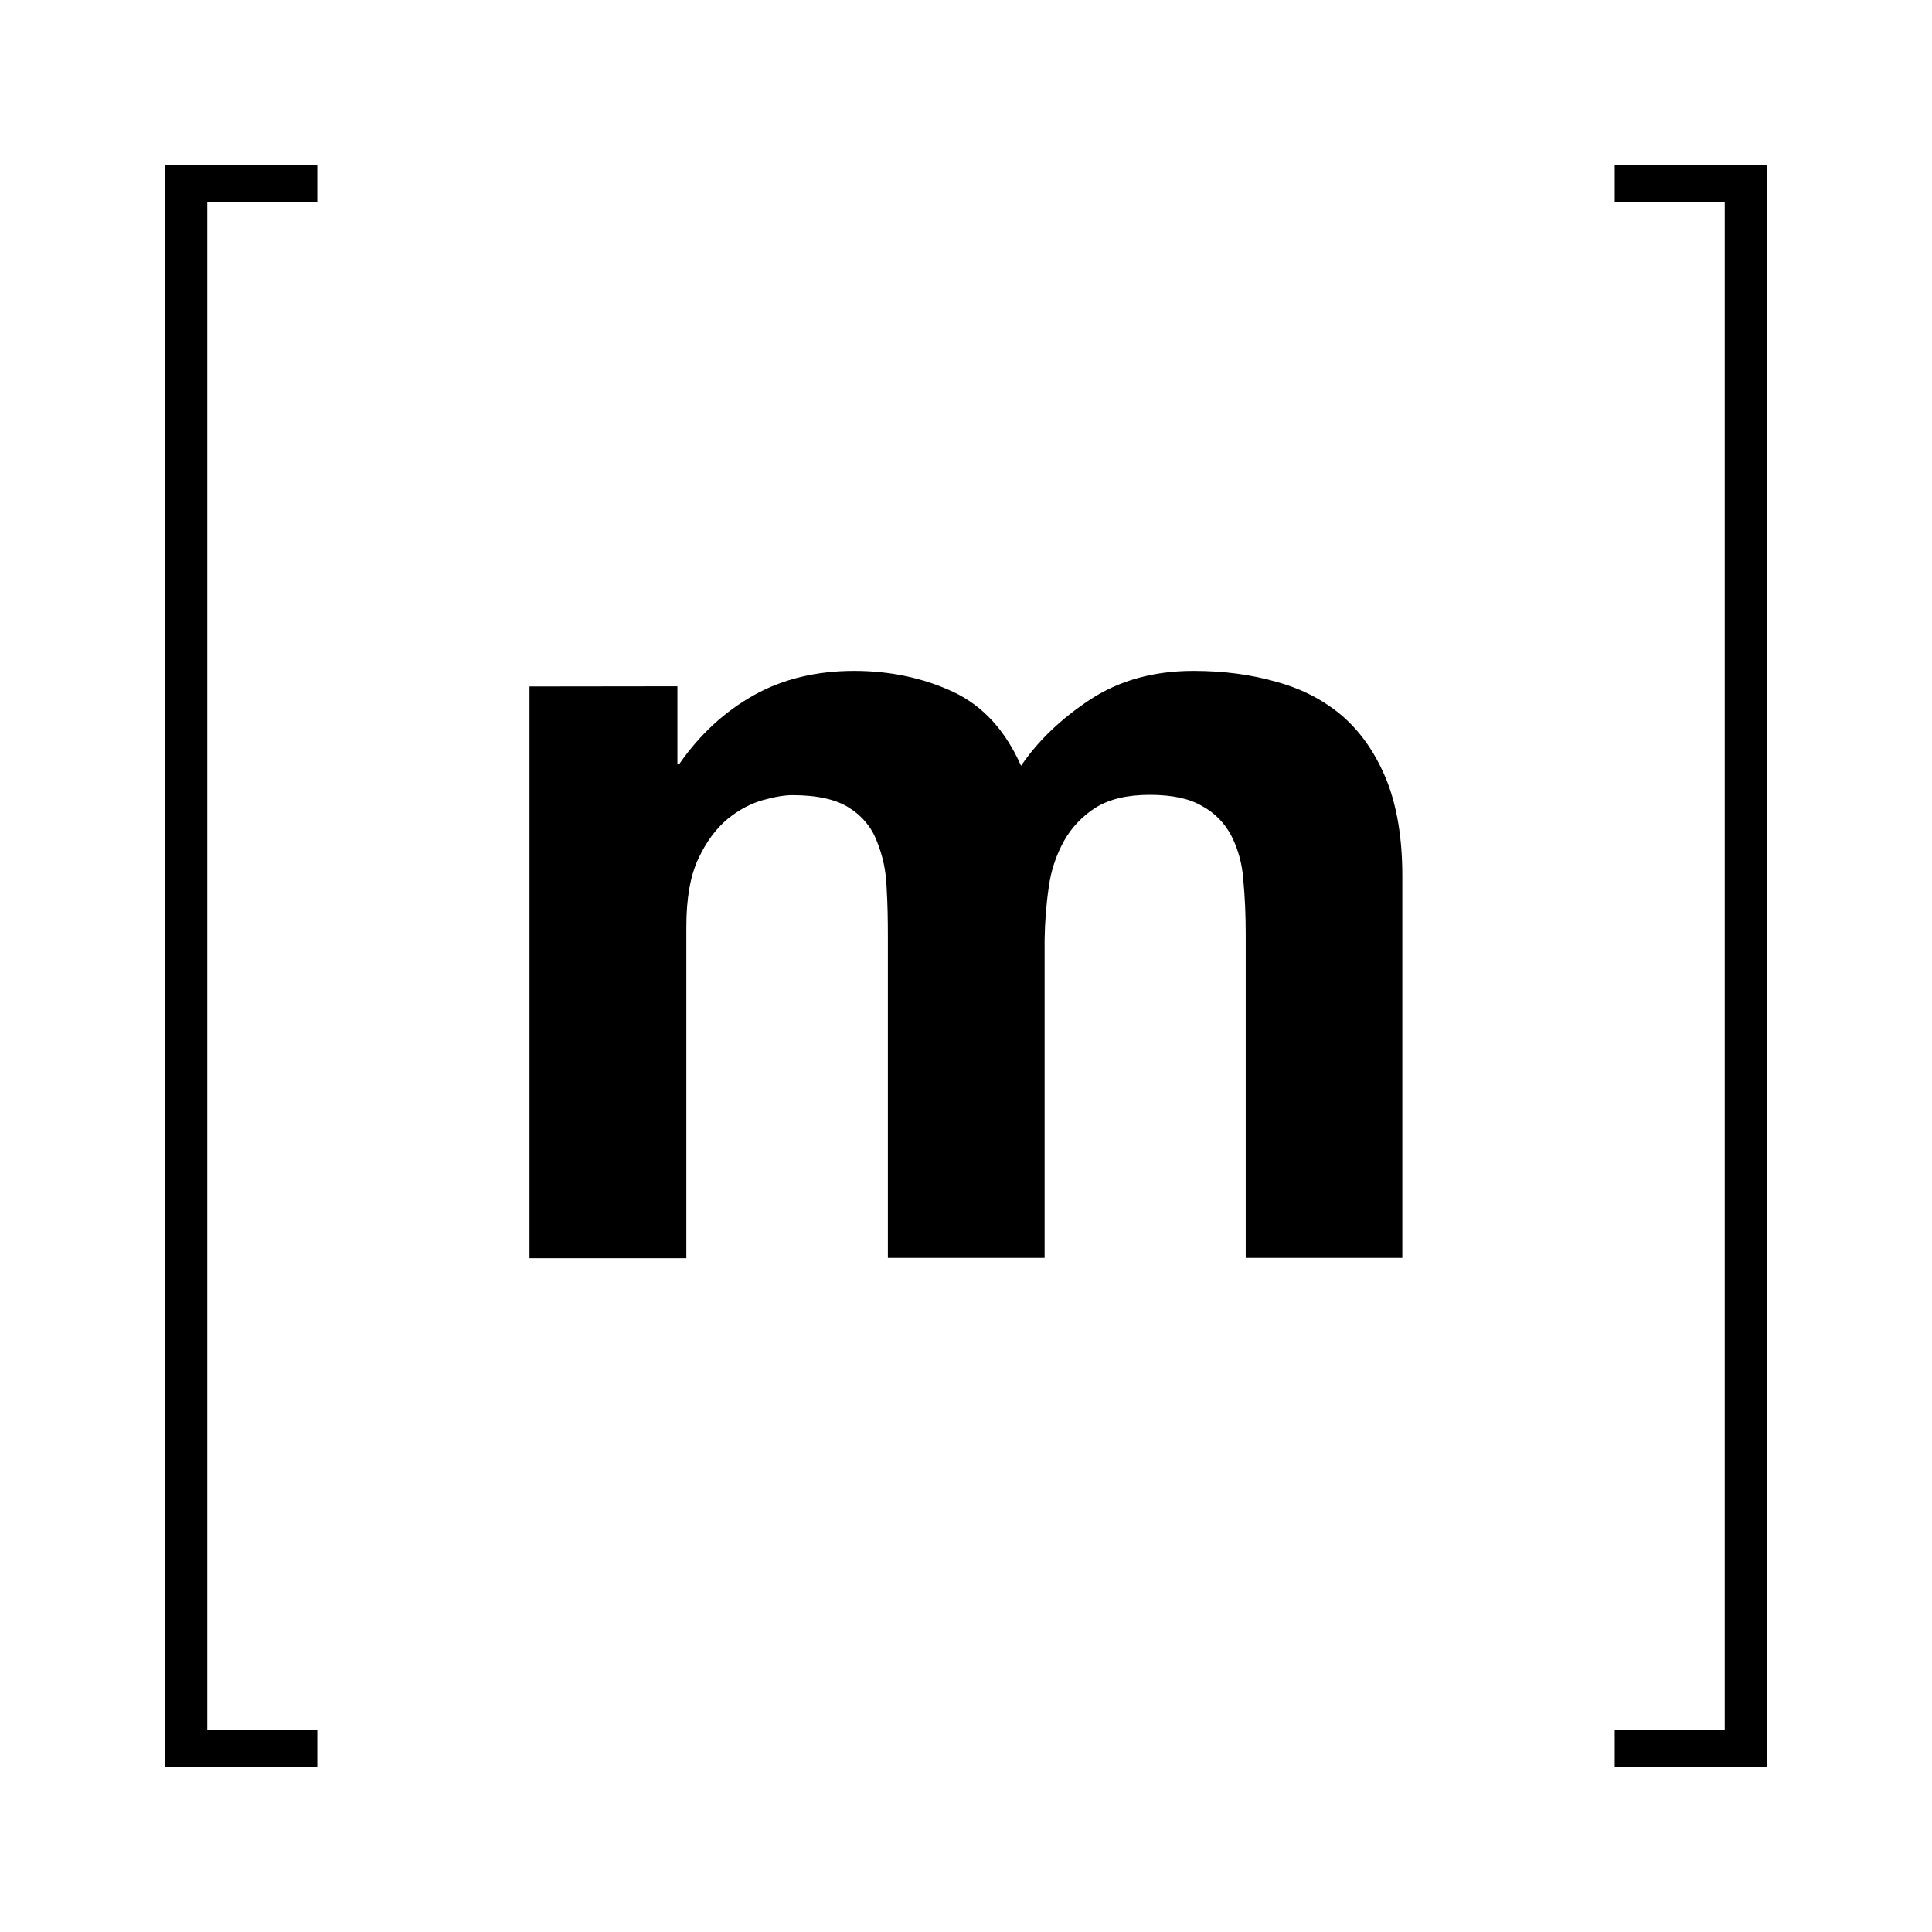
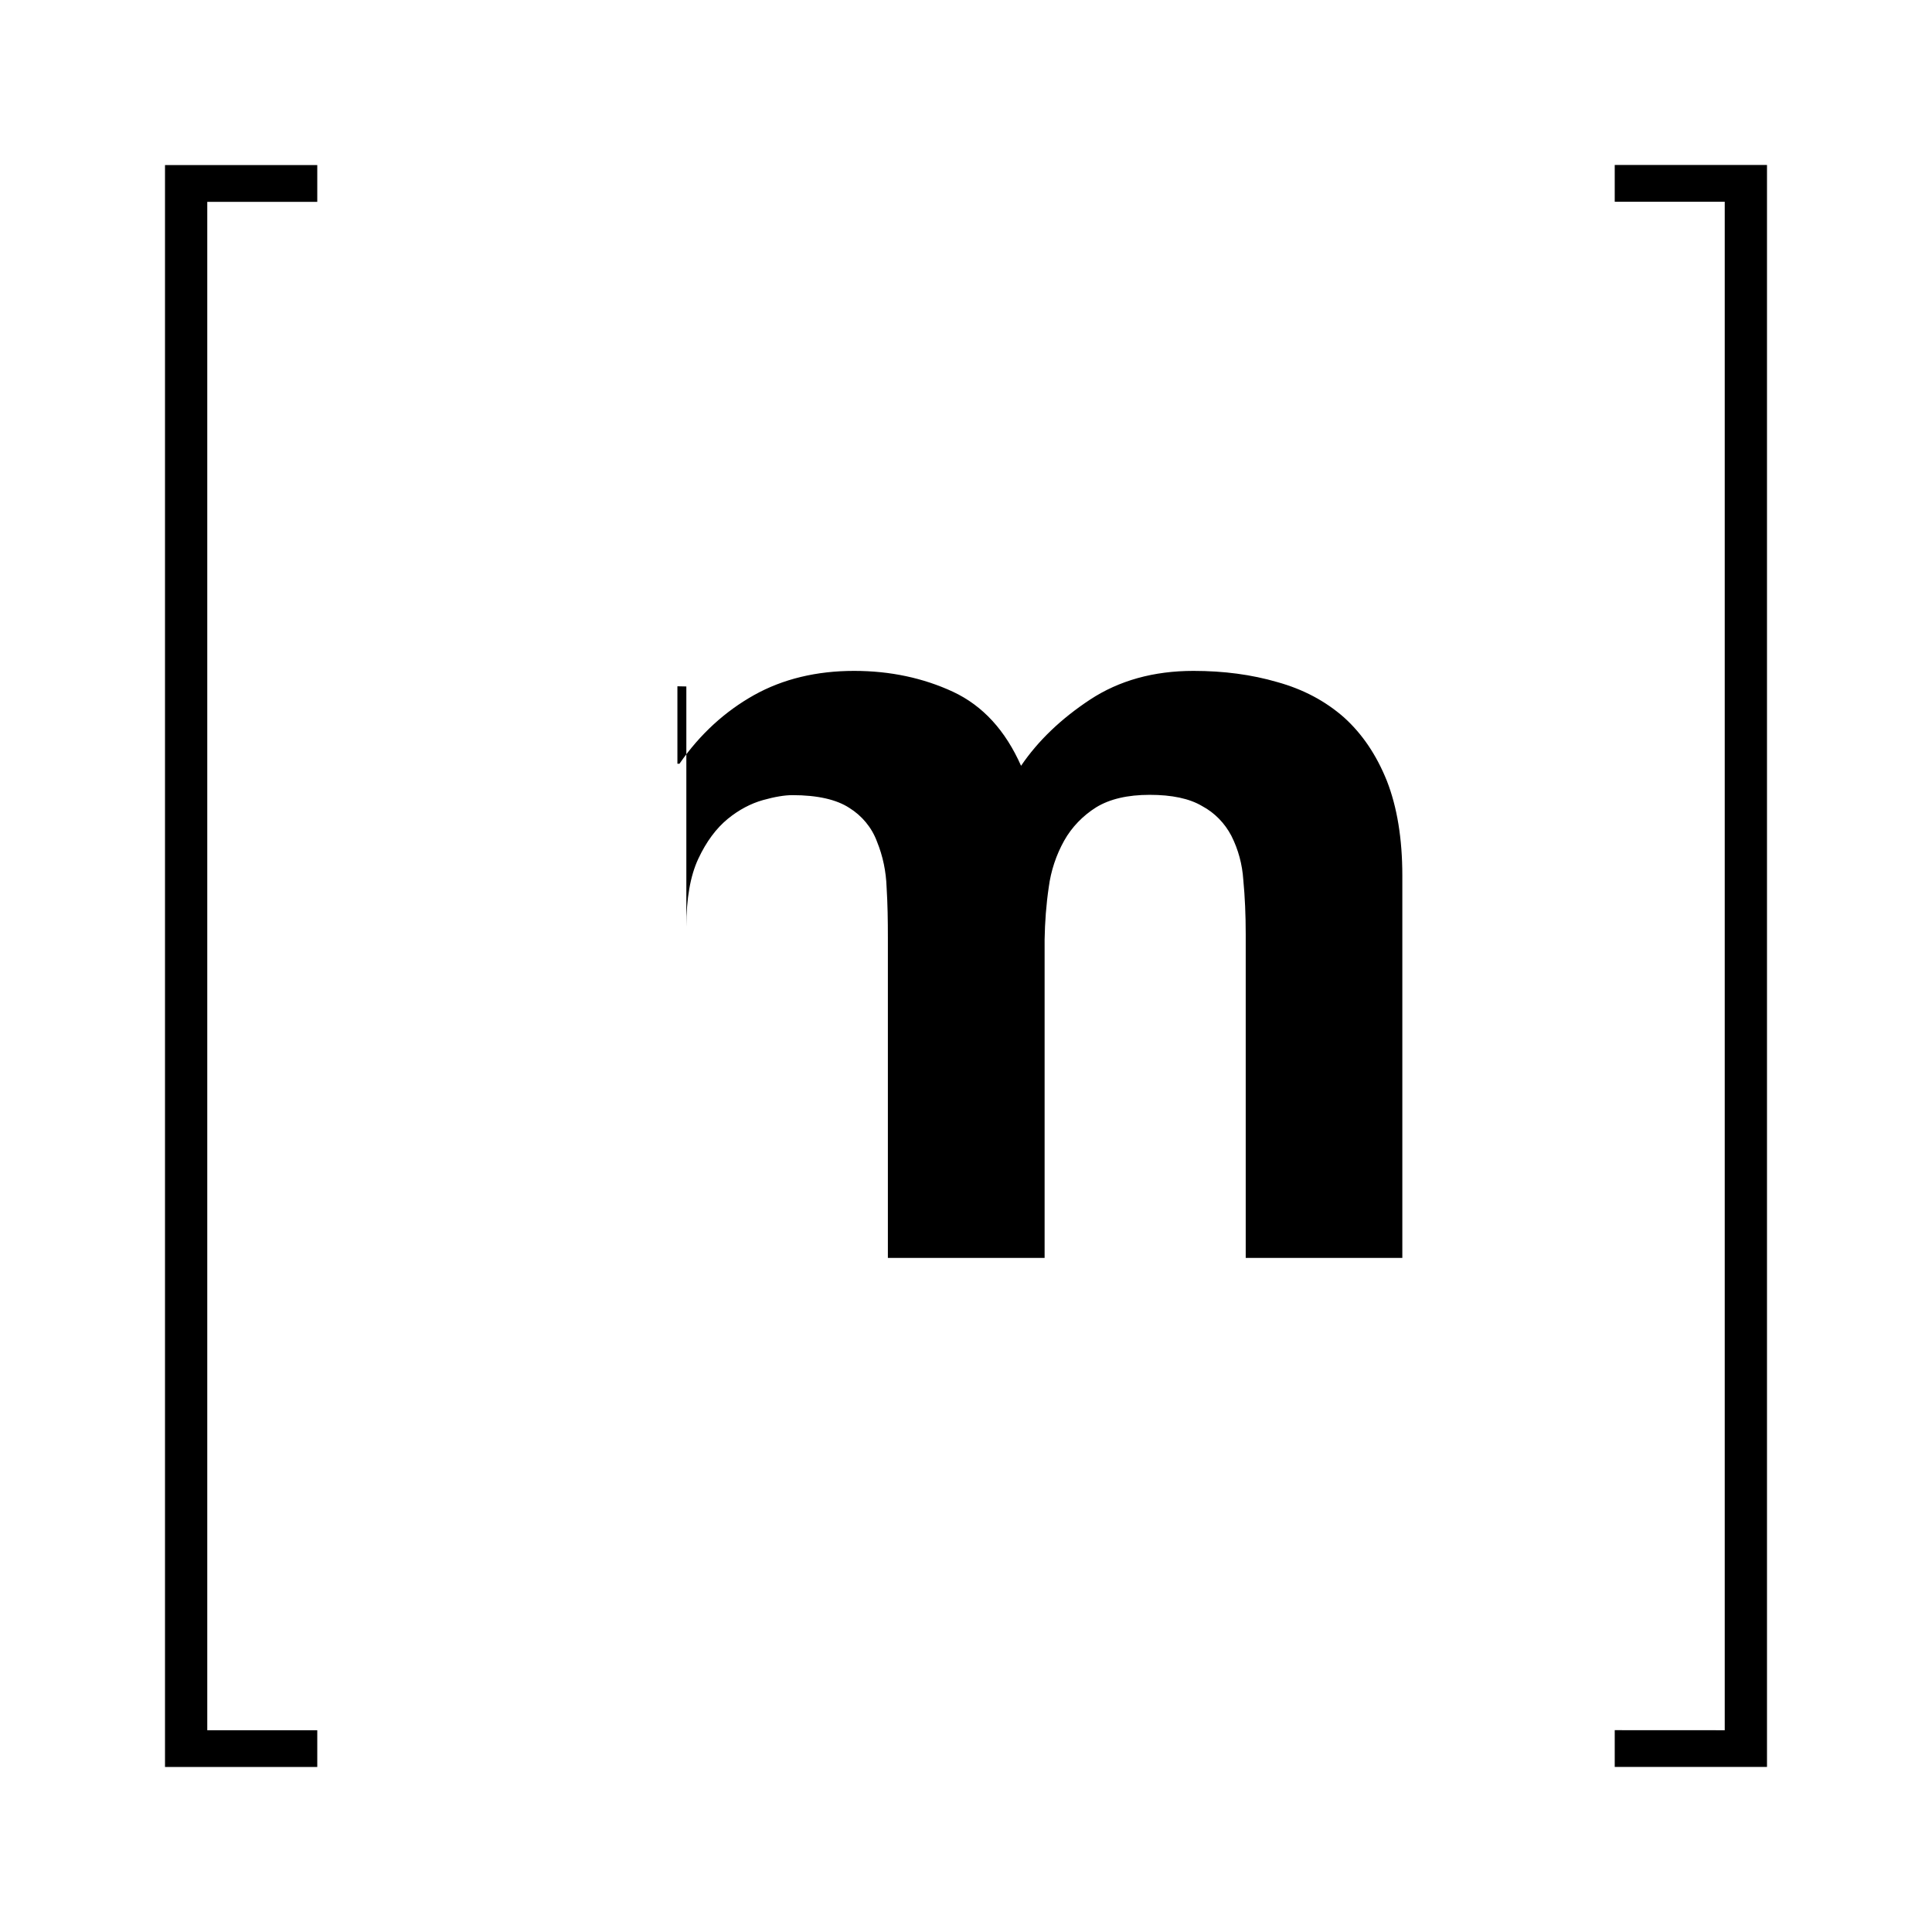
<svg xmlns="http://www.w3.org/2000/svg" xmlns:ns1="http://sodipodi.sourceforge.net/DTD/sodipodi-0.dtd" xmlns:ns2="http://www.inkscape.org/namespaces/inkscape" fill="#000000" width="30px" height="30px" viewBox="0 0 32 32" version="1.1" id="svg4" ns1:docname="matrix-logo-mono.svg" ns2:version="1.2.2 (b0a8486541, 2022-12-01)">
  <defs id="defs8" />
  <ns1:namedview id="namedview6" pagecolor="#ffffff" bordercolor="#000000" borderopacity="0.25" ns2:showpageshadow="2" ns2:pageopacity="0.0" ns2:pagecheckerboard="0" ns2:deskcolor="#d1d1d1" showgrid="false" ns2:zoom="0.95125" ns2:cx="399.47438" ns2:cy="399.47438" ns2:window-width="1920" ns2:window-height="1011" ns2:window-x="0" ns2:window-y="0" ns2:window-maximized="1" ns2:current-layer="svg4" />
-   <path d="M 3.433,3.343 V 28.658 h 1.822 v 0.609 H 2.733 V 2.734 h 2.522 v 0.609 z m 7.787,8.024 v 1.283 h 0.034 c 0.342,-0.493 0.756,-0.868 1.235,-1.137 0.48,-0.268 1.037,-0.401 1.658,-0.401 0.596,0 1.144,0.117 1.638,0.346 0.497,0.233 0.868,0.643 1.127,1.226 0.281,-0.415 0.666,-0.782 1.144,-1.097 0.48,-0.315 1.051,-0.475 1.711,-0.475 0.501,0 0.963,0.061 1.391,0.186 0.432,0.12 0.795,0.315 1.101,0.583 0.303,0.273 0.54,0.623 0.713,1.055 0.168,0.431 0.255,0.954 0.255,1.568 v 6.331 h -2.594 v -5.363 c 0,-0.316 -0.013,-0.618 -0.04,-0.899 -0.017,-0.255 -0.082,-0.501 -0.198,-0.73 -0.109,-0.208 -0.276,-0.381 -0.484,-0.492 -0.211,-0.126 -0.505,-0.186 -0.868,-0.186 -0.367,0 -0.661,0.069 -0.886,0.206 -0.22,0.138 -0.405,0.328 -0.531,0.553 -0.133,0.238 -0.22,0.501 -0.255,0.769 -0.043,0.289 -0.064,0.58 -0.069,0.869 v 5.273 h -2.596 v -5.308 c 0,-0.281 -0.004,-0.557 -0.021,-0.829 -0.009,-0.263 -0.061,-0.517 -0.16,-0.76 -0.086,-0.233 -0.25,-0.428 -0.458,-0.557 -0.211,-0.138 -0.527,-0.211 -0.942,-0.211 -0.125,0 -0.289,0.026 -0.488,0.082 -0.199,0.056 -0.397,0.159 -0.583,0.311 -0.19,0.156 -0.355,0.376 -0.488,0.661 -0.133,0.284 -0.198,0.66 -0.198,1.127 v 5.489 H 8.77 v -9.47 z m 17.347,17.291 V 3.342 H 26.745 V 2.732 h 2.522 V 29.266 h -2.522 v -0.609 z" id="path2" style="stroke-width:0.829" />
+   <path d="M 3.433,3.343 V 28.658 h 1.822 v 0.609 H 2.733 V 2.734 h 2.522 v 0.609 z m 7.787,8.024 v 1.283 h 0.034 c 0.342,-0.493 0.756,-0.868 1.235,-1.137 0.48,-0.268 1.037,-0.401 1.658,-0.401 0.596,0 1.144,0.117 1.638,0.346 0.497,0.233 0.868,0.643 1.127,1.226 0.281,-0.415 0.666,-0.782 1.144,-1.097 0.48,-0.315 1.051,-0.475 1.711,-0.475 0.501,0 0.963,0.061 1.391,0.186 0.432,0.12 0.795,0.315 1.101,0.583 0.303,0.273 0.54,0.623 0.713,1.055 0.168,0.431 0.255,0.954 0.255,1.568 v 6.331 h -2.594 v -5.363 c 0,-0.316 -0.013,-0.618 -0.04,-0.899 -0.017,-0.255 -0.082,-0.501 -0.198,-0.73 -0.109,-0.208 -0.276,-0.381 -0.484,-0.492 -0.211,-0.126 -0.505,-0.186 -0.868,-0.186 -0.367,0 -0.661,0.069 -0.886,0.206 -0.22,0.138 -0.405,0.328 -0.531,0.553 -0.133,0.238 -0.22,0.501 -0.255,0.769 -0.043,0.289 -0.064,0.58 -0.069,0.869 v 5.273 h -2.596 v -5.308 c 0,-0.281 -0.004,-0.557 -0.021,-0.829 -0.009,-0.263 -0.061,-0.517 -0.16,-0.76 -0.086,-0.233 -0.25,-0.428 -0.458,-0.557 -0.211,-0.138 -0.527,-0.211 -0.942,-0.211 -0.125,0 -0.289,0.026 -0.488,0.082 -0.199,0.056 -0.397,0.159 -0.583,0.311 -0.19,0.156 -0.355,0.376 -0.488,0.661 -0.133,0.284 -0.198,0.66 -0.198,1.127 v 5.489 v -9.47 z m 17.347,17.291 V 3.342 H 26.745 V 2.732 h 2.522 V 29.266 h -2.522 v -0.609 z" id="path2" style="stroke-width:0.829" />
</svg>